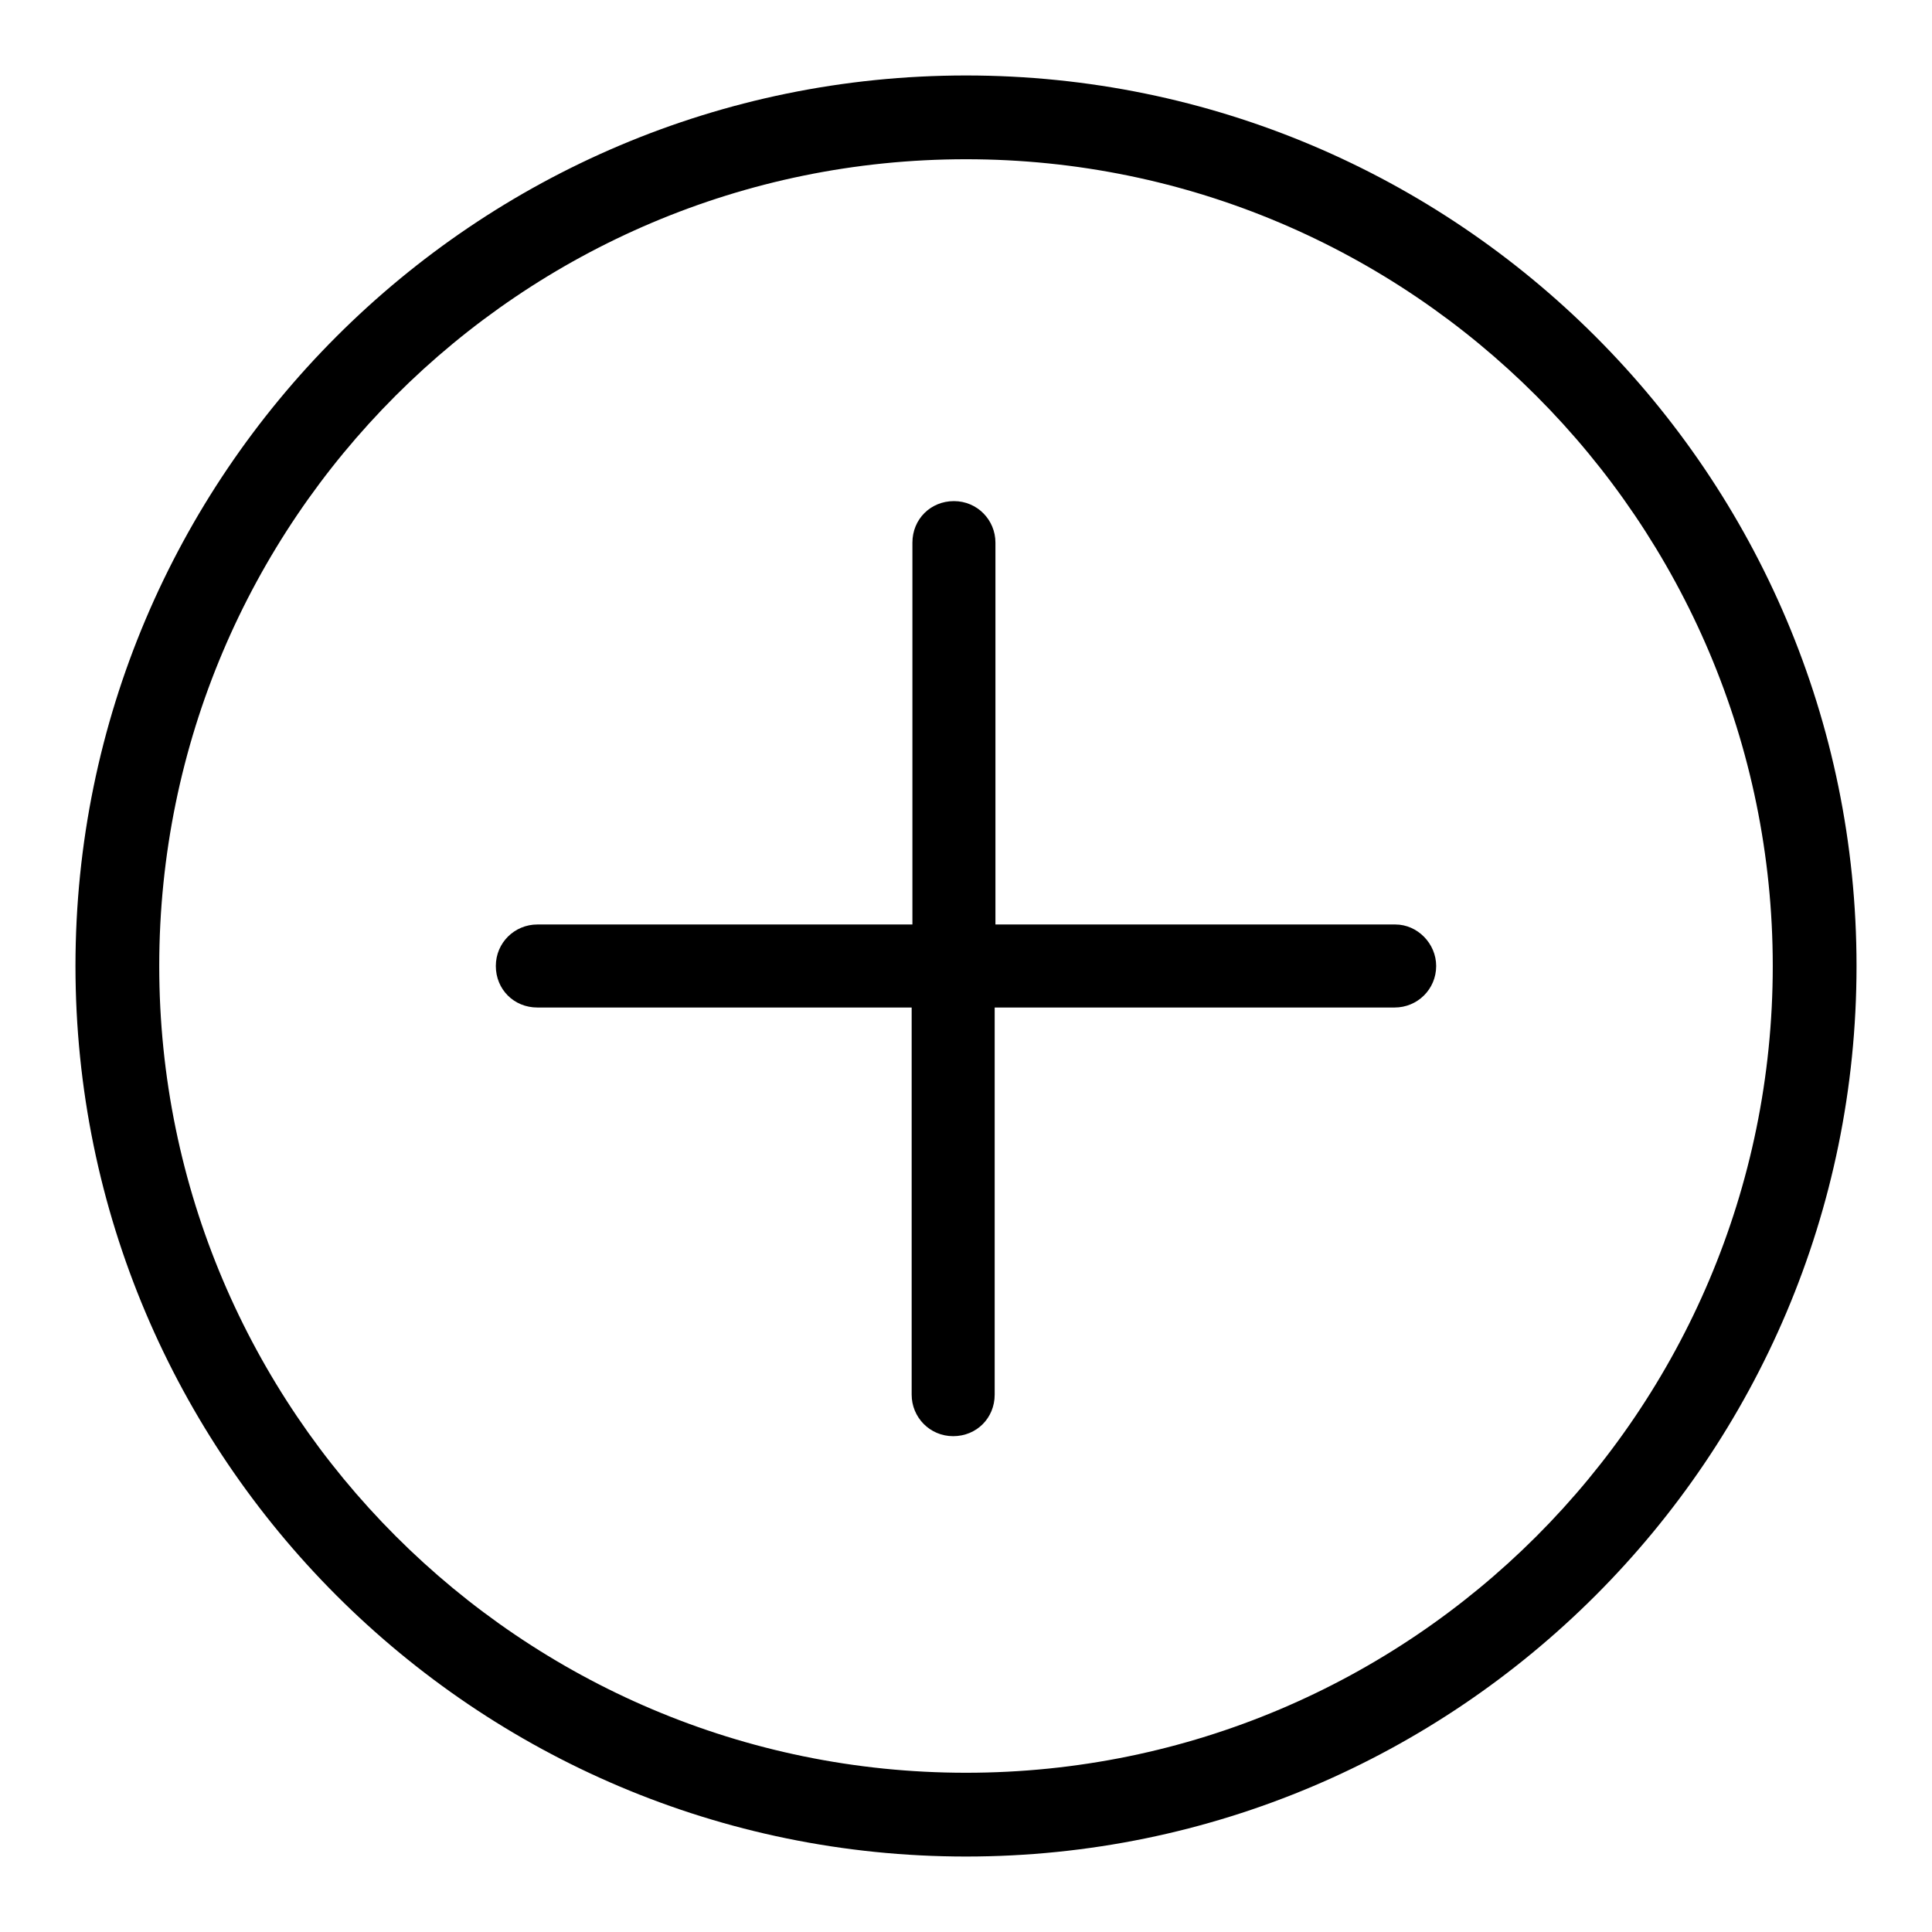
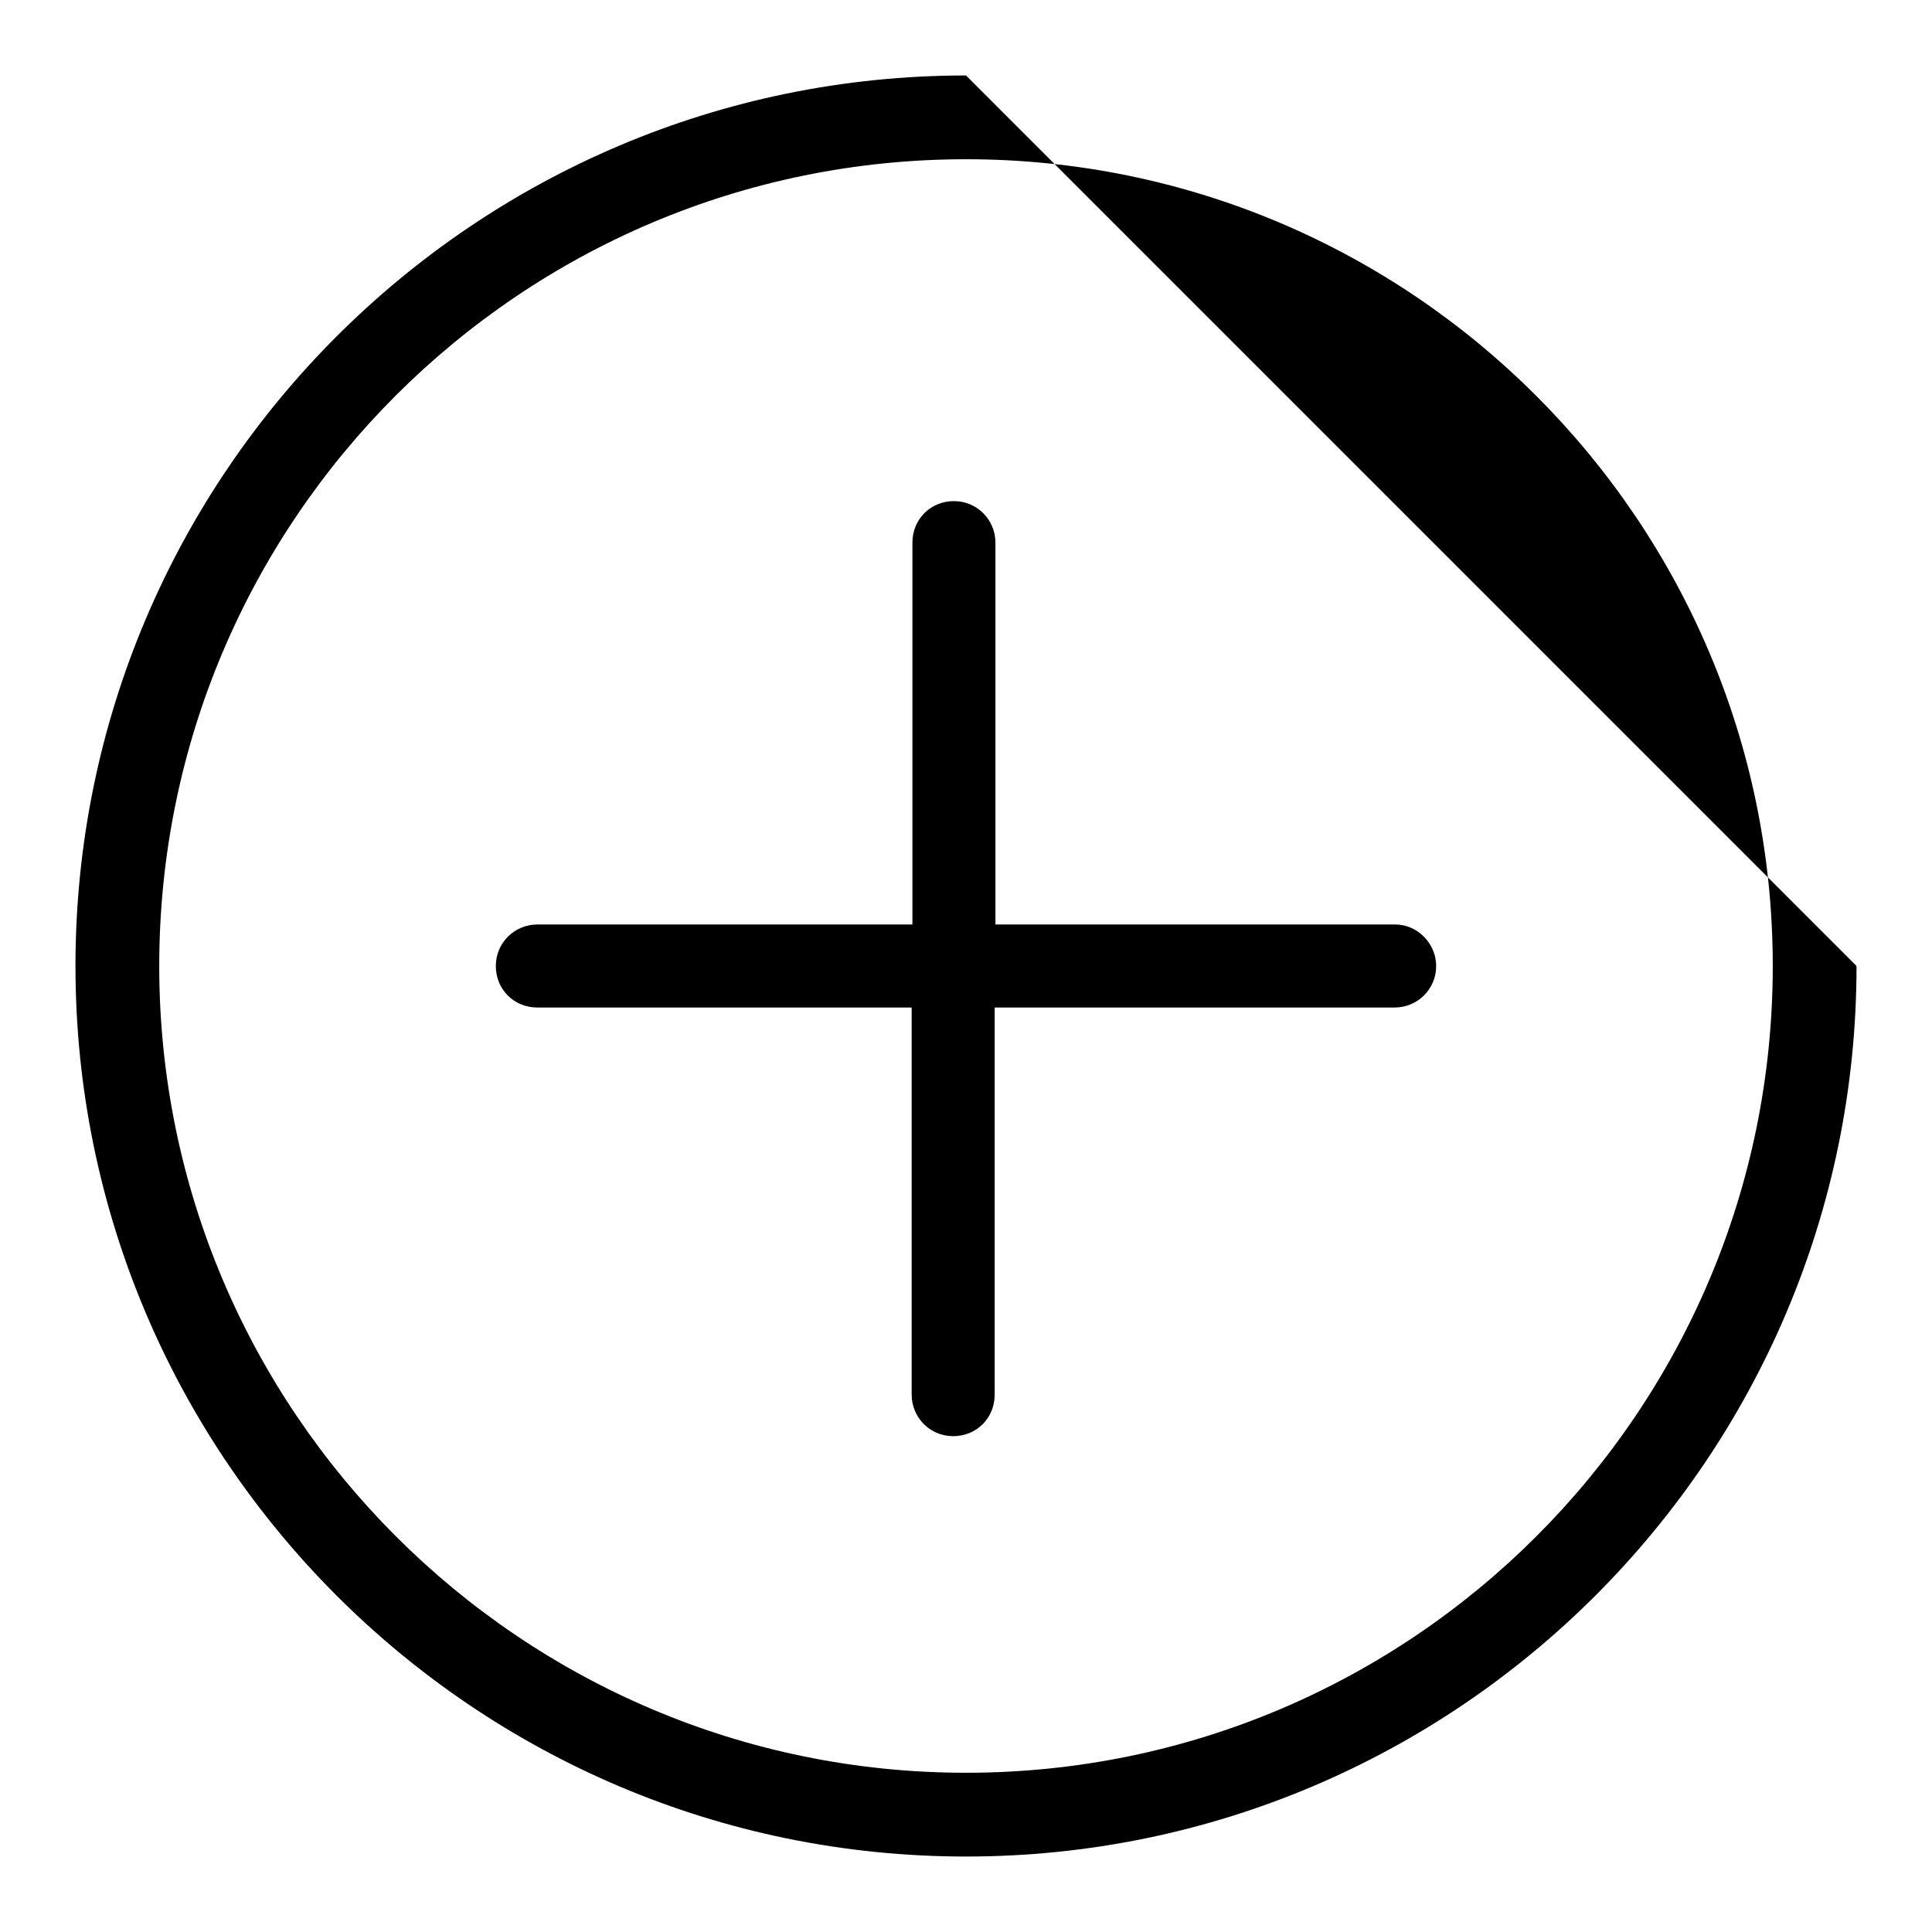
<svg xmlns="http://www.w3.org/2000/svg" version="1.1" x="0px" y="0px" viewBox="0 0 256 256" enable-background="new 0 0 256 256" xml:space="preserve">
  <g>
-     <path fill="#000000" d="M128,10C62.9,10,10,62.9,10,128s52.9,118,118,118c65.1,0,118-52.9,118-118S193.1,10,128,10L128,10z  M128,234.9c-59,0-106.9-48-106.9-106.9C21.1,69,69,21.1,128,21.1c59,0,106.9,48,106.9,106.9C234.9,187,187,234.9,128,234.9 L128,234.9z M190.3,128c0,3.1-2.5,5.5-5.5,5.5h-53v51.3c0,3.1-2.4,5.5-5.5,5.5s-5.5-2.5-5.5-5.5v-51.3H71.2c-3.1,0-5.5-2.4-5.5-5.5 s2.5-5.5,5.5-5.5h49.7V71.9c0-3.1,2.4-5.5,5.5-5.5s5.5,2.5,5.5,5.5v50.6h53C187.8,122.5,190.3,125,190.3,128z" />
+     <path fill="#000000" d="M128,10C62.9,10,10,62.9,10,128s52.9,118,118,118c65.1,0,118-52.9,118-118L128,10z  M128,234.9c-59,0-106.9-48-106.9-106.9C21.1,69,69,21.1,128,21.1c59,0,106.9,48,106.9,106.9C234.9,187,187,234.9,128,234.9 L128,234.9z M190.3,128c0,3.1-2.5,5.5-5.5,5.5h-53v51.3c0,3.1-2.4,5.5-5.5,5.5s-5.5-2.5-5.5-5.5v-51.3H71.2c-3.1,0-5.5-2.4-5.5-5.5 s2.5-5.5,5.5-5.5h49.7V71.9c0-3.1,2.4-5.5,5.5-5.5s5.5,2.5,5.5,5.5v50.6h53C187.8,122.5,190.3,125,190.3,128z" />
  </g>
</svg>